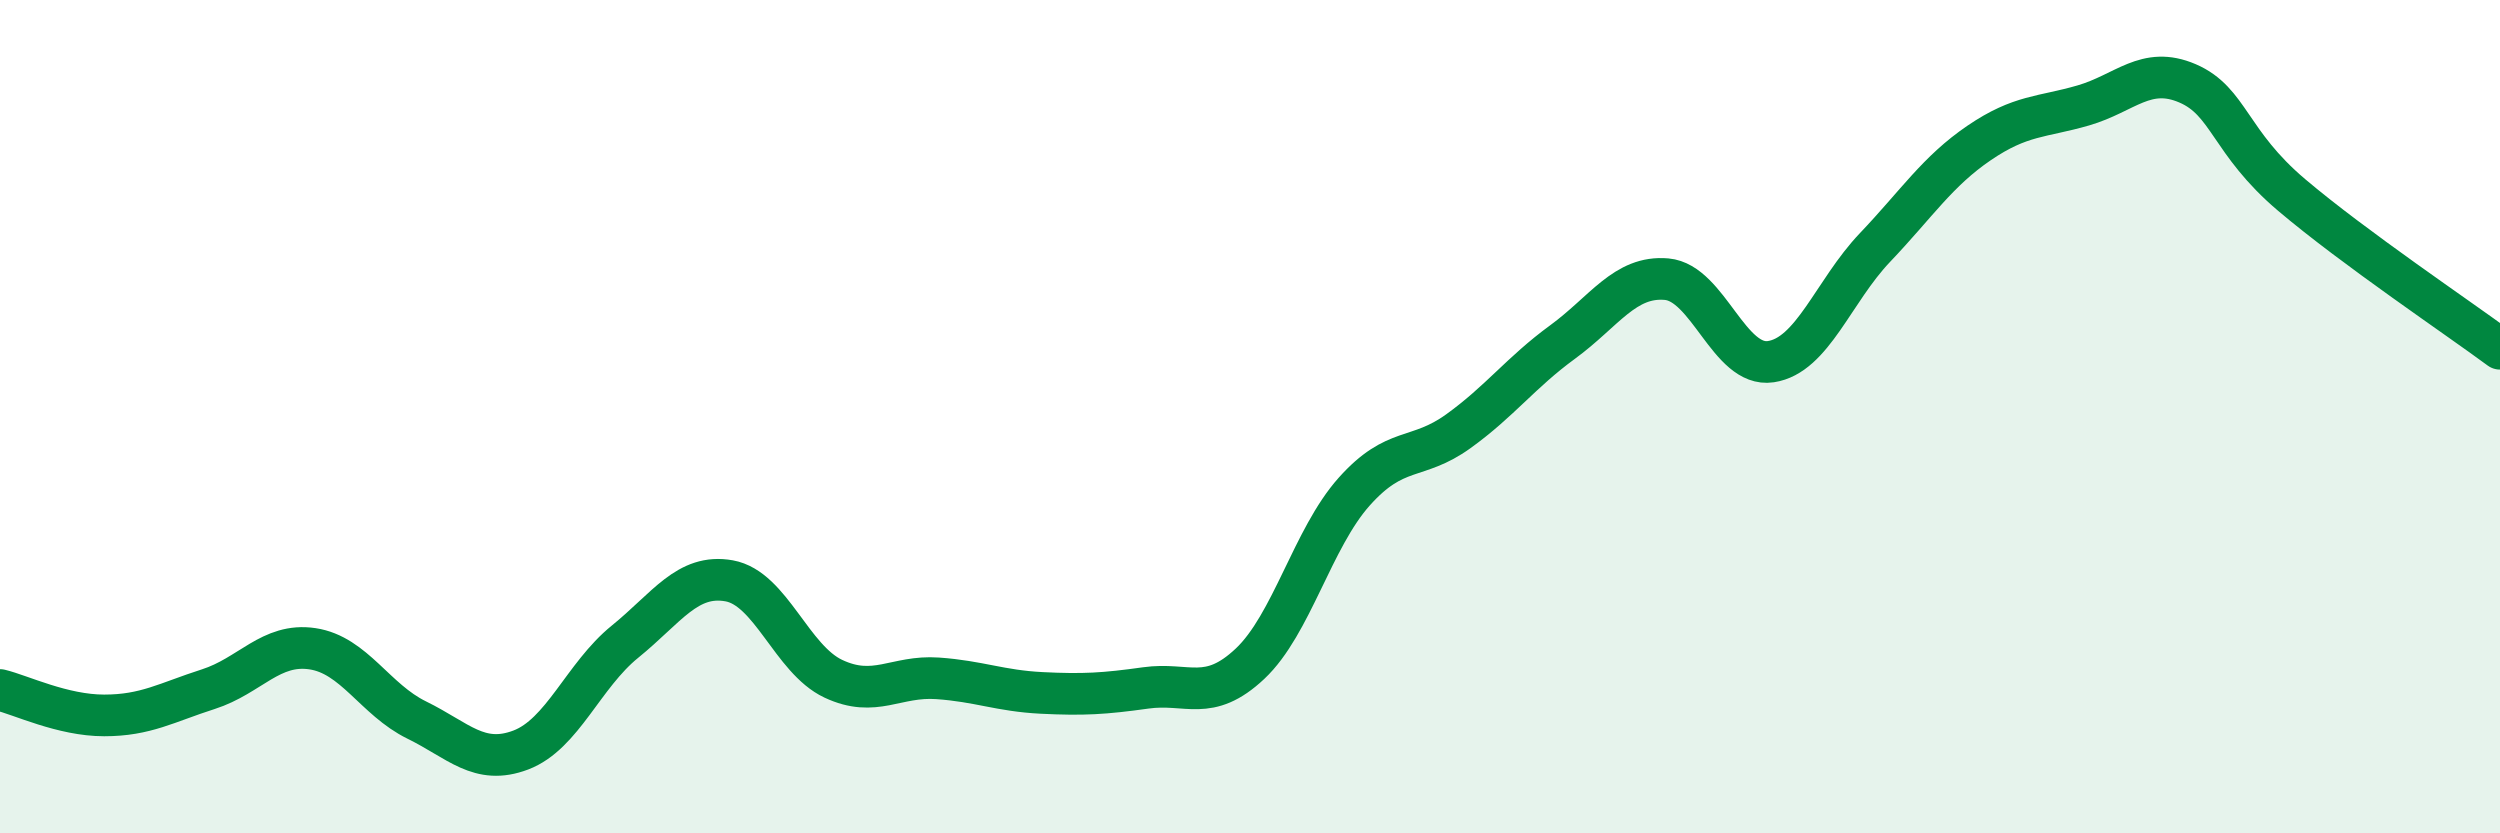
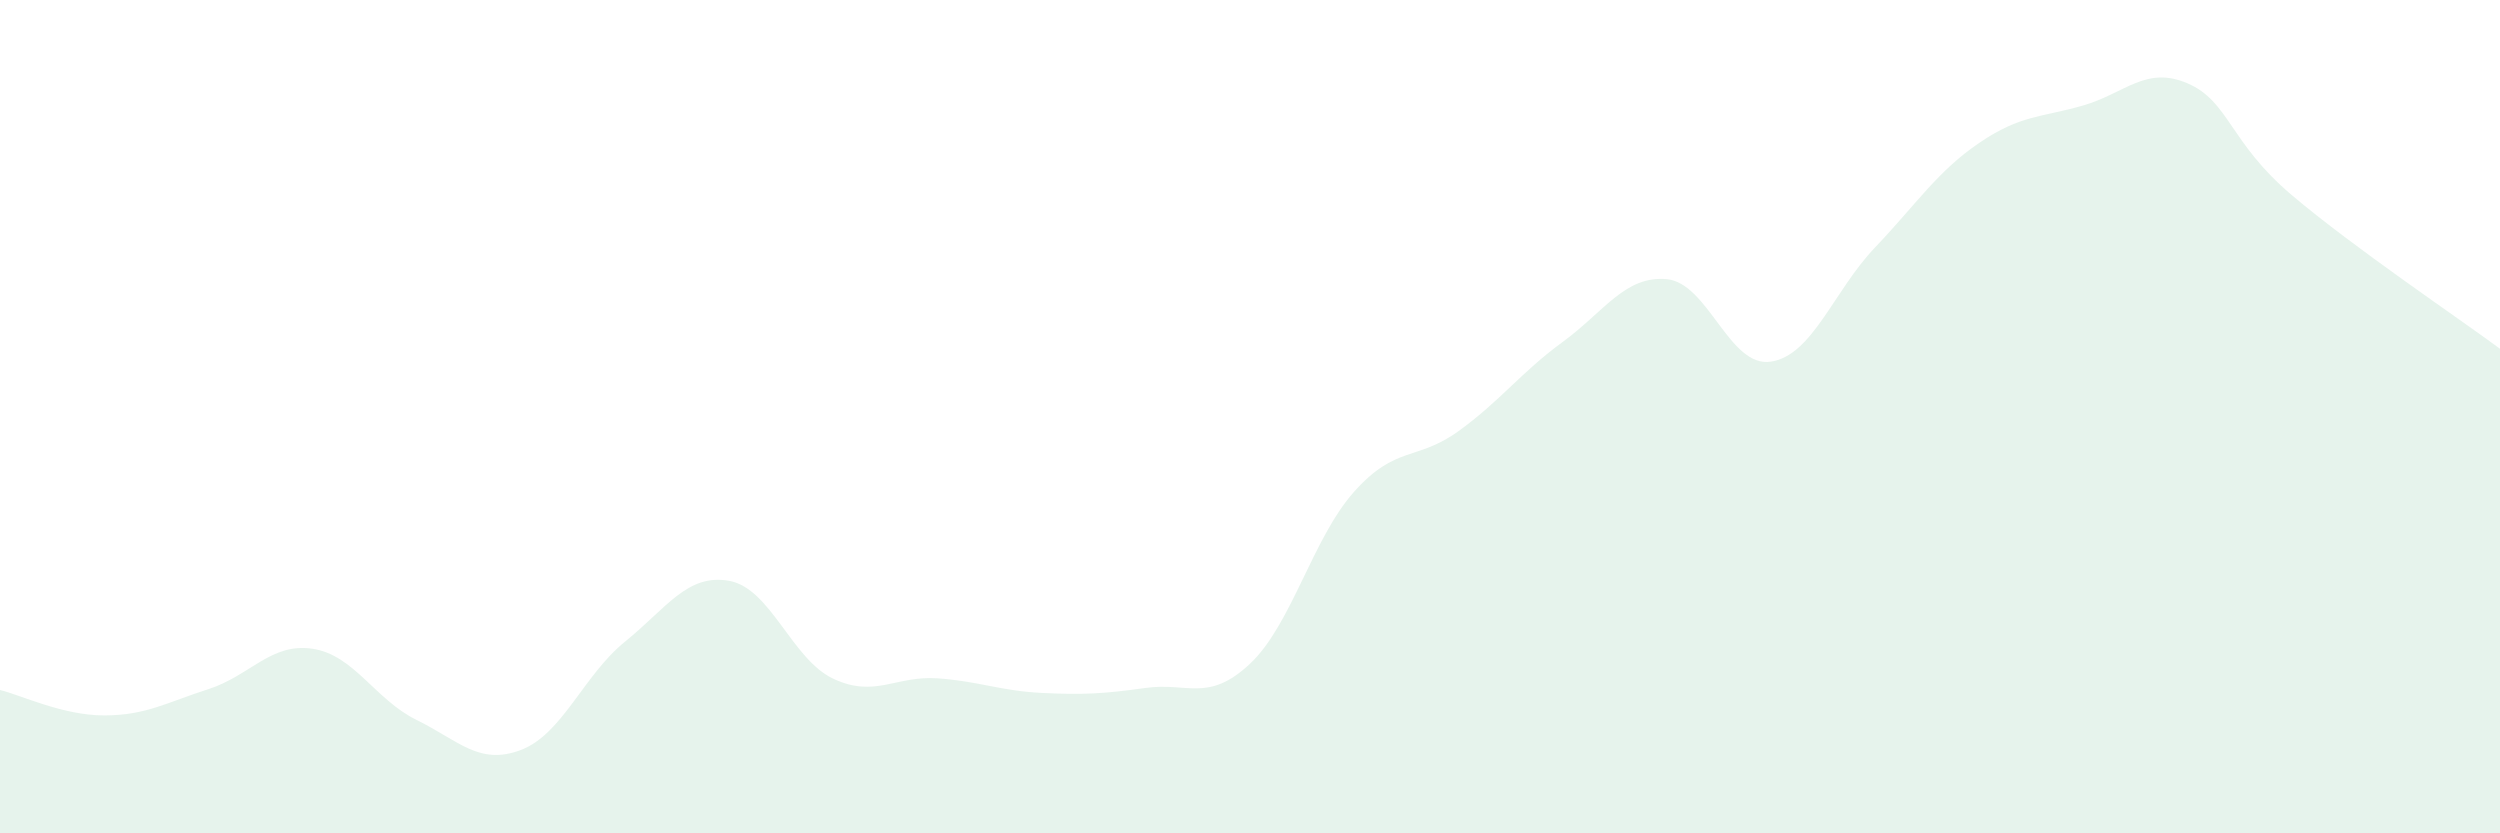
<svg xmlns="http://www.w3.org/2000/svg" width="60" height="20" viewBox="0 0 60 20">
  <path d="M 0,16.56 C 0.5,16.68 1.5,17.17 2.5,17.17 C 3.5,17.17 4,16.86 5,16.54 C 6,16.22 6.5,15.42 7.5,15.57 C 8.5,15.72 9,16.79 10,17.28 C 11,17.77 11.5,18.38 12.5,18 C 13.5,17.62 14,16.21 15,15.4 C 16,14.59 16.5,13.76 17.5,13.94 C 18.5,14.12 19,15.82 20,16.29 C 21,16.76 21.5,16.21 22.5,16.28 C 23.5,16.35 24,16.58 25,16.63 C 26,16.68 26.5,16.65 27.5,16.51 C 28.5,16.37 29,16.87 30,15.93 C 31,14.99 31.5,12.92 32.5,11.8 C 33.5,10.68 34,11.07 35,10.35 C 36,9.63 36.5,8.94 37.5,8.21 C 38.5,7.48 39,6.61 40,6.7 C 41,6.79 41.5,8.83 42.5,8.68 C 43.5,8.53 44,6.99 45,5.94 C 46,4.89 46.5,4.11 47.5,3.43 C 48.5,2.75 49,2.82 50,2.53 C 51,2.24 51.5,1.57 52.5,2 C 53.5,2.43 53.5,3.41 55,4.68 C 56.5,5.95 59,7.63 60,8.37L60 20L0 20Z" fill="#008740" opacity="0.1" stroke-linecap="round" stroke-linejoin="round" />
-   <path d="M 0,16.56 C 0.5,16.68 1.5,17.17 2.5,17.17 C 3.5,17.17 4,16.86 5,16.54 C 6,16.22 6.5,15.42 7.5,15.57 C 8.5,15.72 9,16.79 10,17.28 C 11,17.77 11.5,18.38 12.5,18 C 13.5,17.62 14,16.21 15,15.4 C 16,14.59 16.5,13.76 17.5,13.94 C 18.5,14.12 19,15.82 20,16.29 C 21,16.76 21.5,16.21 22.5,16.28 C 23.5,16.35 24,16.58 25,16.63 C 26,16.68 26.5,16.65 27.5,16.51 C 28.5,16.37 29,16.87 30,15.93 C 31,14.99 31.5,12.92 32.5,11.8 C 33.5,10.68 34,11.07 35,10.35 C 36,9.63 36.5,8.94 37.5,8.21 C 38.5,7.48 39,6.61 40,6.7 C 41,6.79 41.5,8.83 42.5,8.68 C 43.5,8.53 44,6.99 45,5.94 C 46,4.89 46.5,4.11 47.5,3.43 C 48.5,2.75 49,2.82 50,2.53 C 51,2.24 51.5,1.57 52.5,2 C 53.5,2.43 53.5,3.41 55,4.68 C 56.5,5.95 59,7.63 60,8.37" stroke="#008740" stroke-width="1" fill="none" stroke-linecap="round" stroke-linejoin="round" />
</svg>